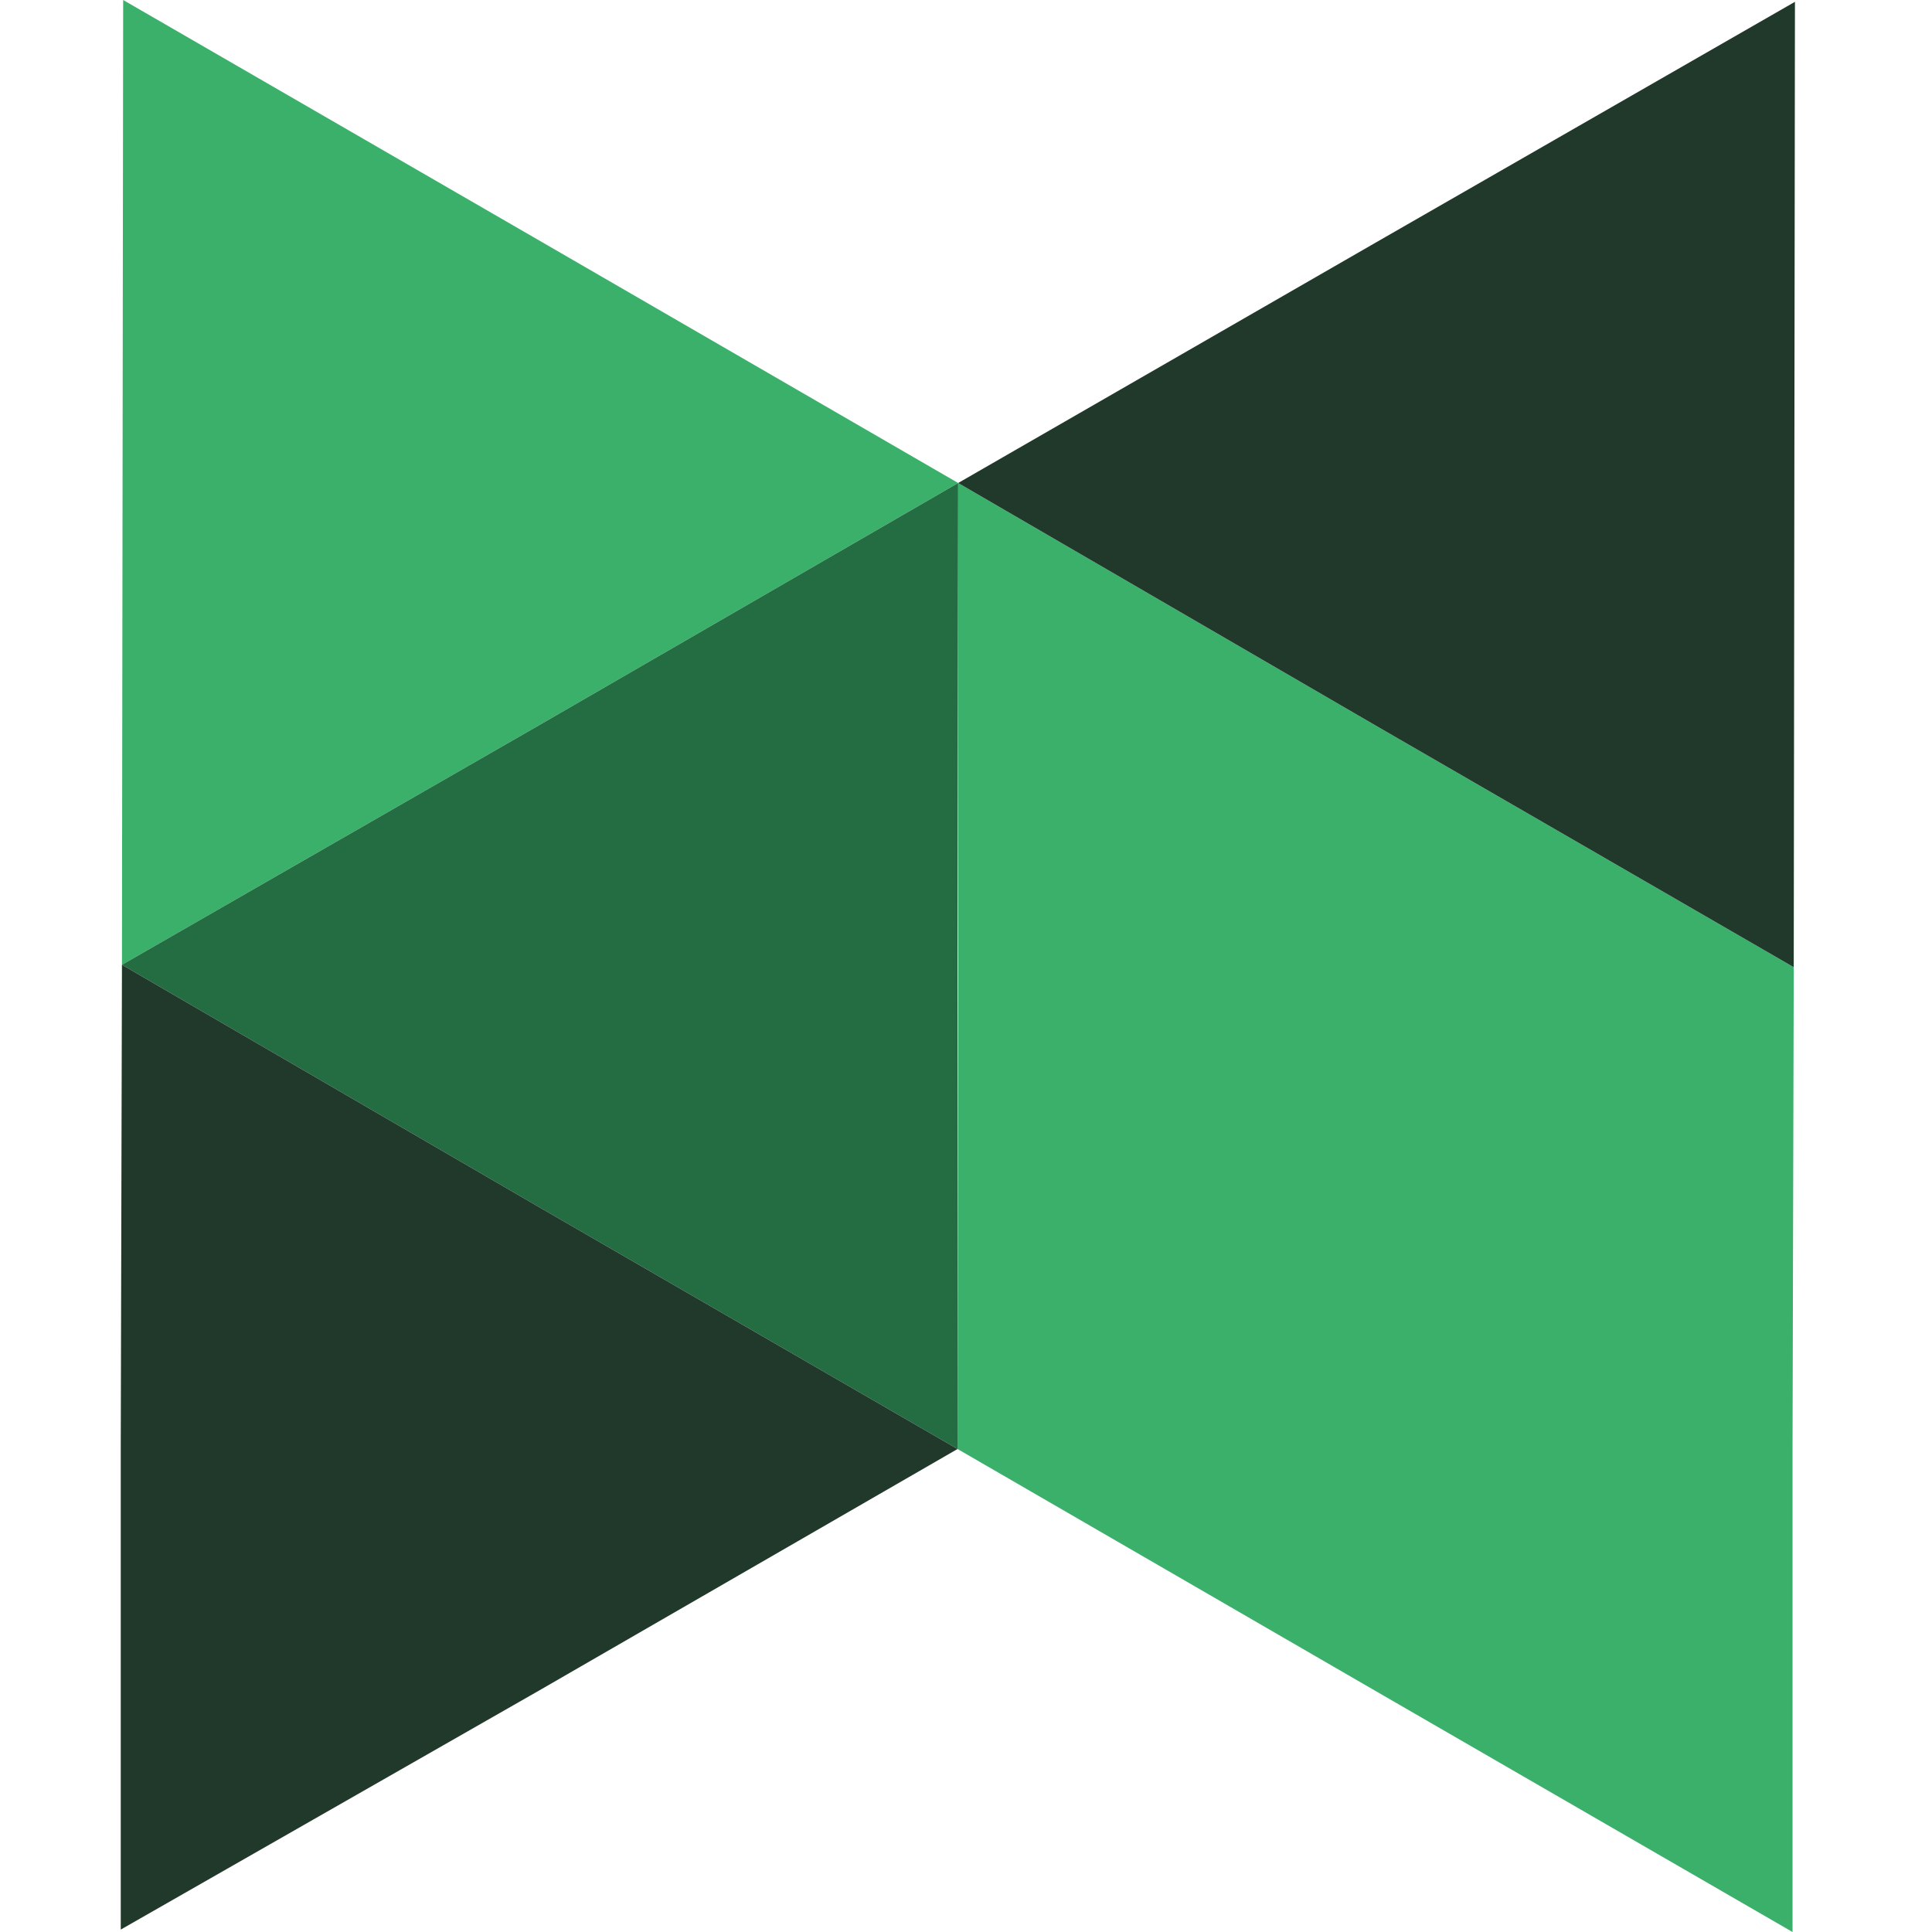
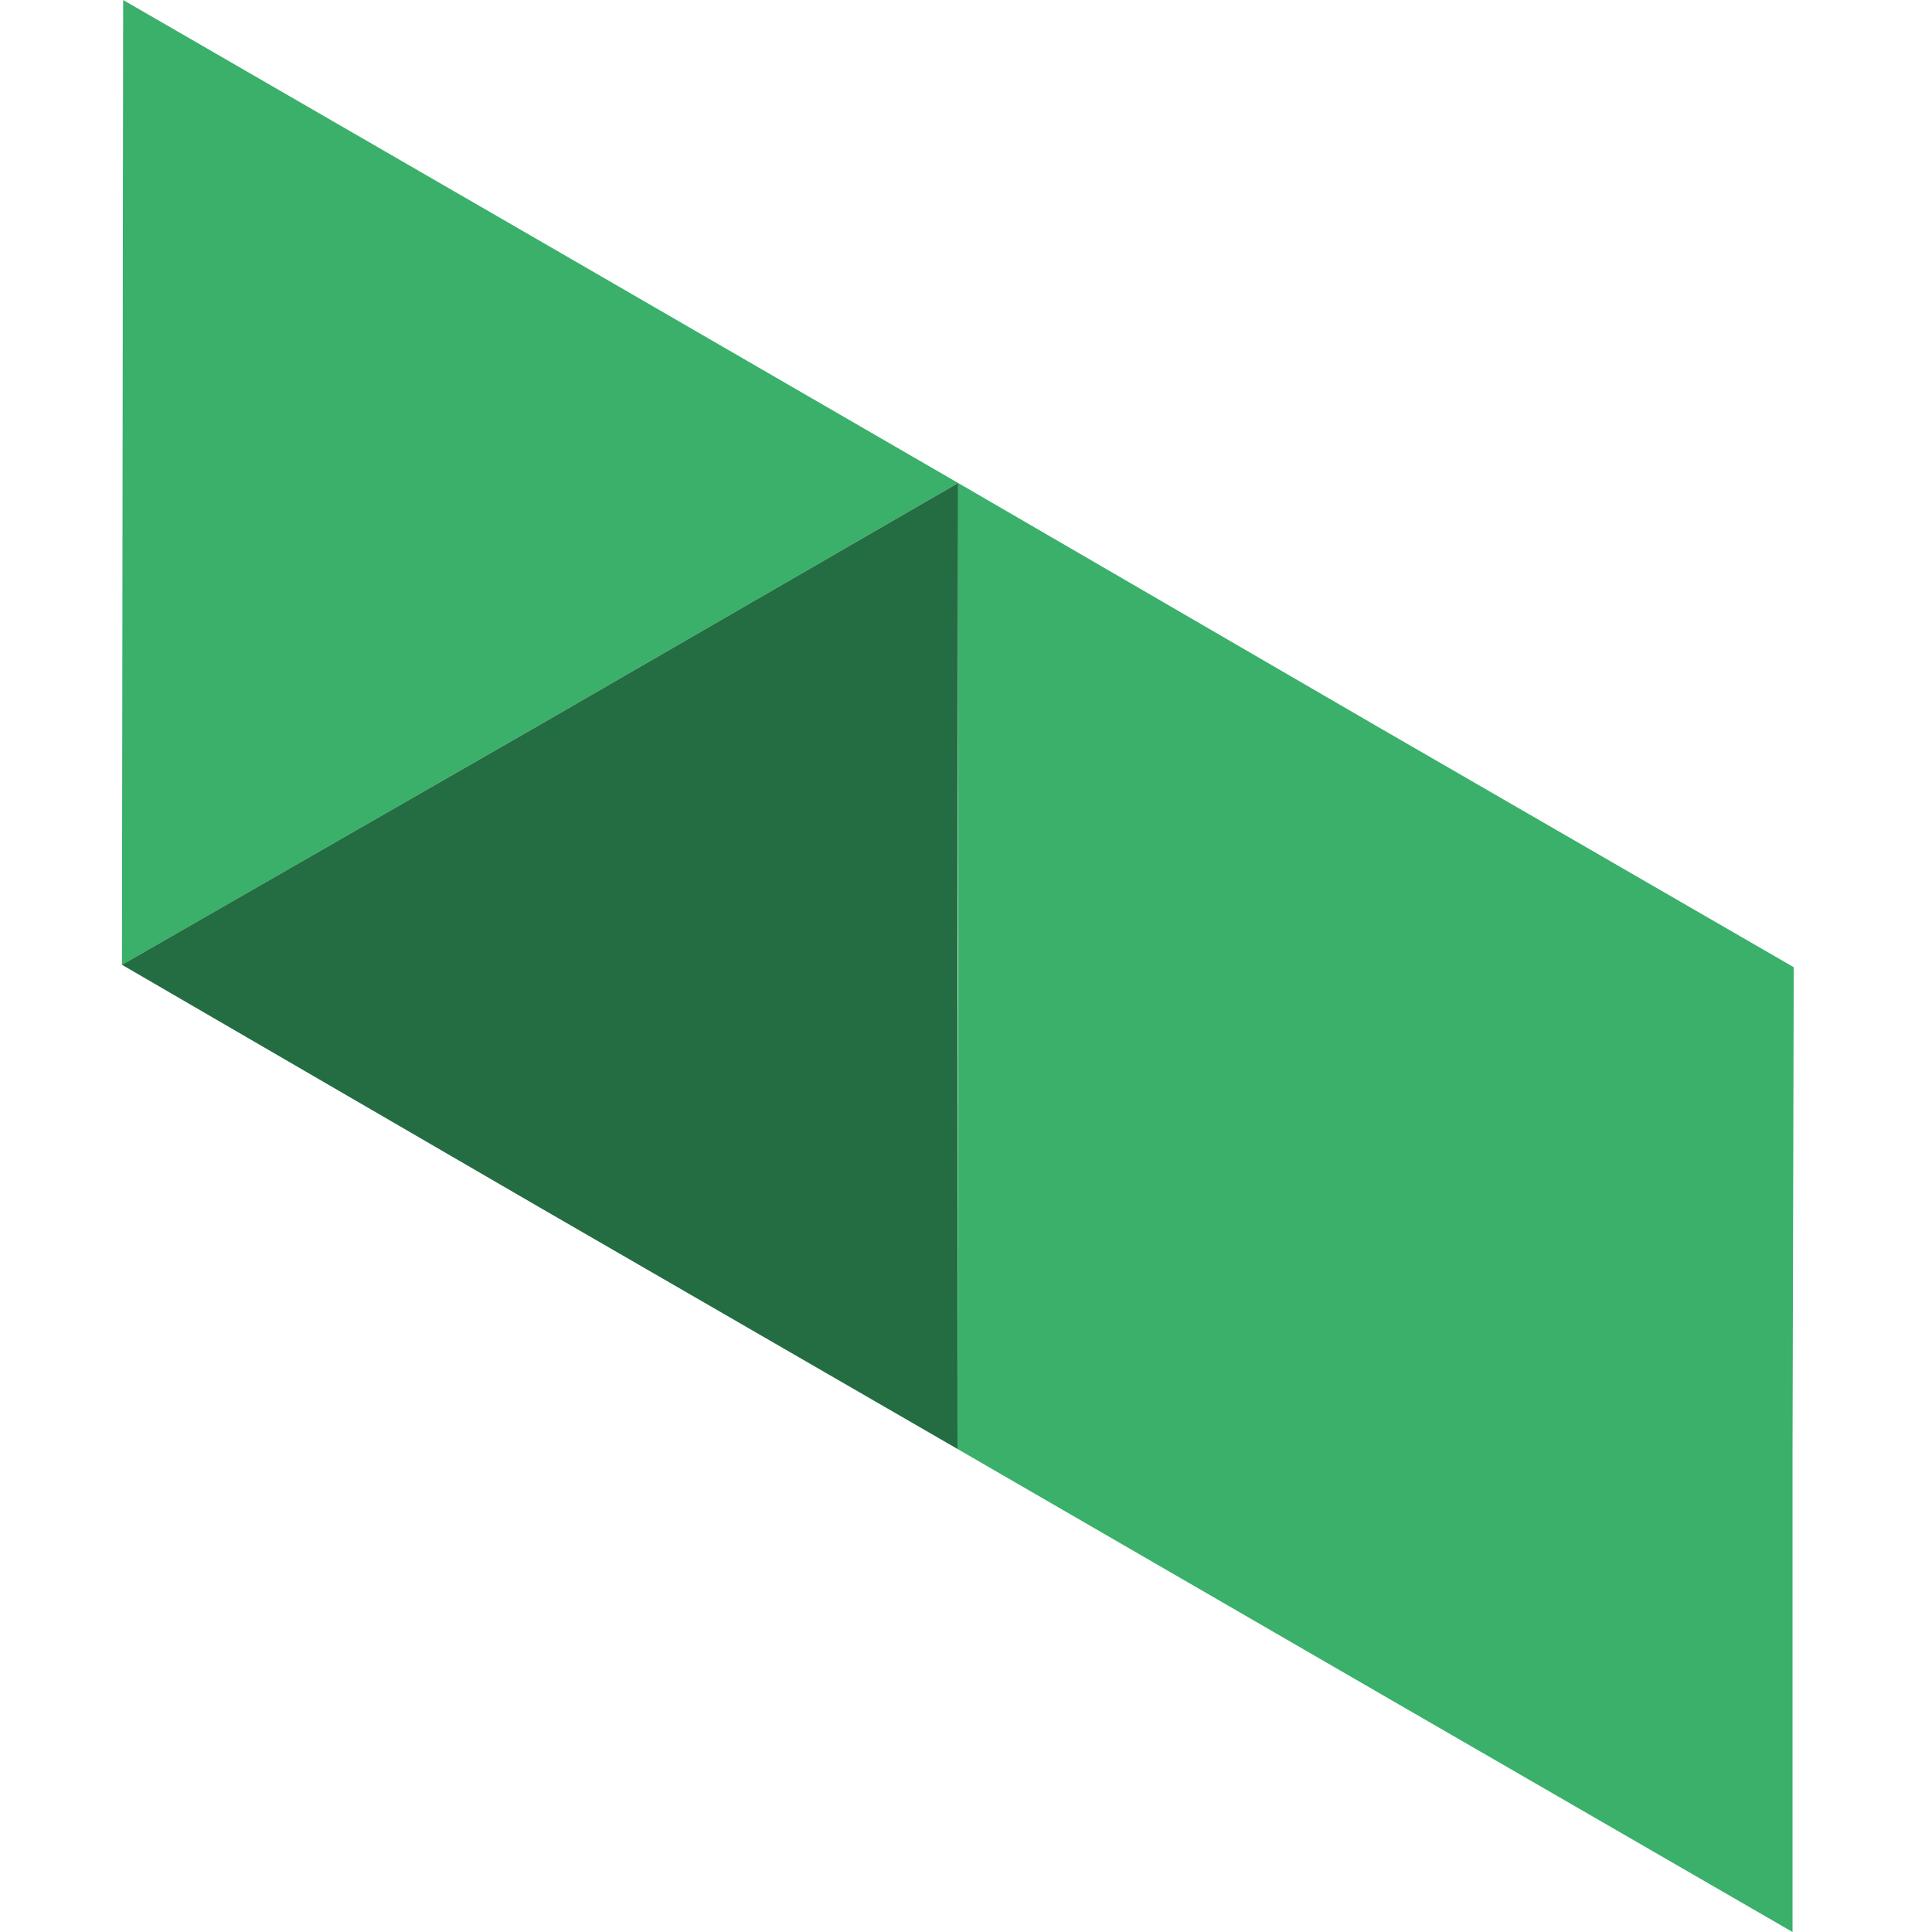
<svg xmlns="http://www.w3.org/2000/svg" width="32" height="32" fill="none" viewBox="0 0 32 32">
  <path fill="#3ab06a" d="m2.03 8 .01-8 6.92 4 6.91 4-6.92 4-6.93 3.98zm20.76 4.02L15.87 8v8l-.01 8 6.91 4 6.92 4v-8l.02-7.98z" />
  <path fill="#246d42" d="M15.86 16v8l-6.92-4-6.92-4.02L8.95 12l6.92-4z" />
-   <path fill="#20392b" d="m29.72 8.02-.01 8-6.92-4L15.87 8l6.93-3.99L29.73.03zM2 23.98l.02-8L8.94 20l6.92 4-6.93 4L2 31.96v-8Z" />
</svg>